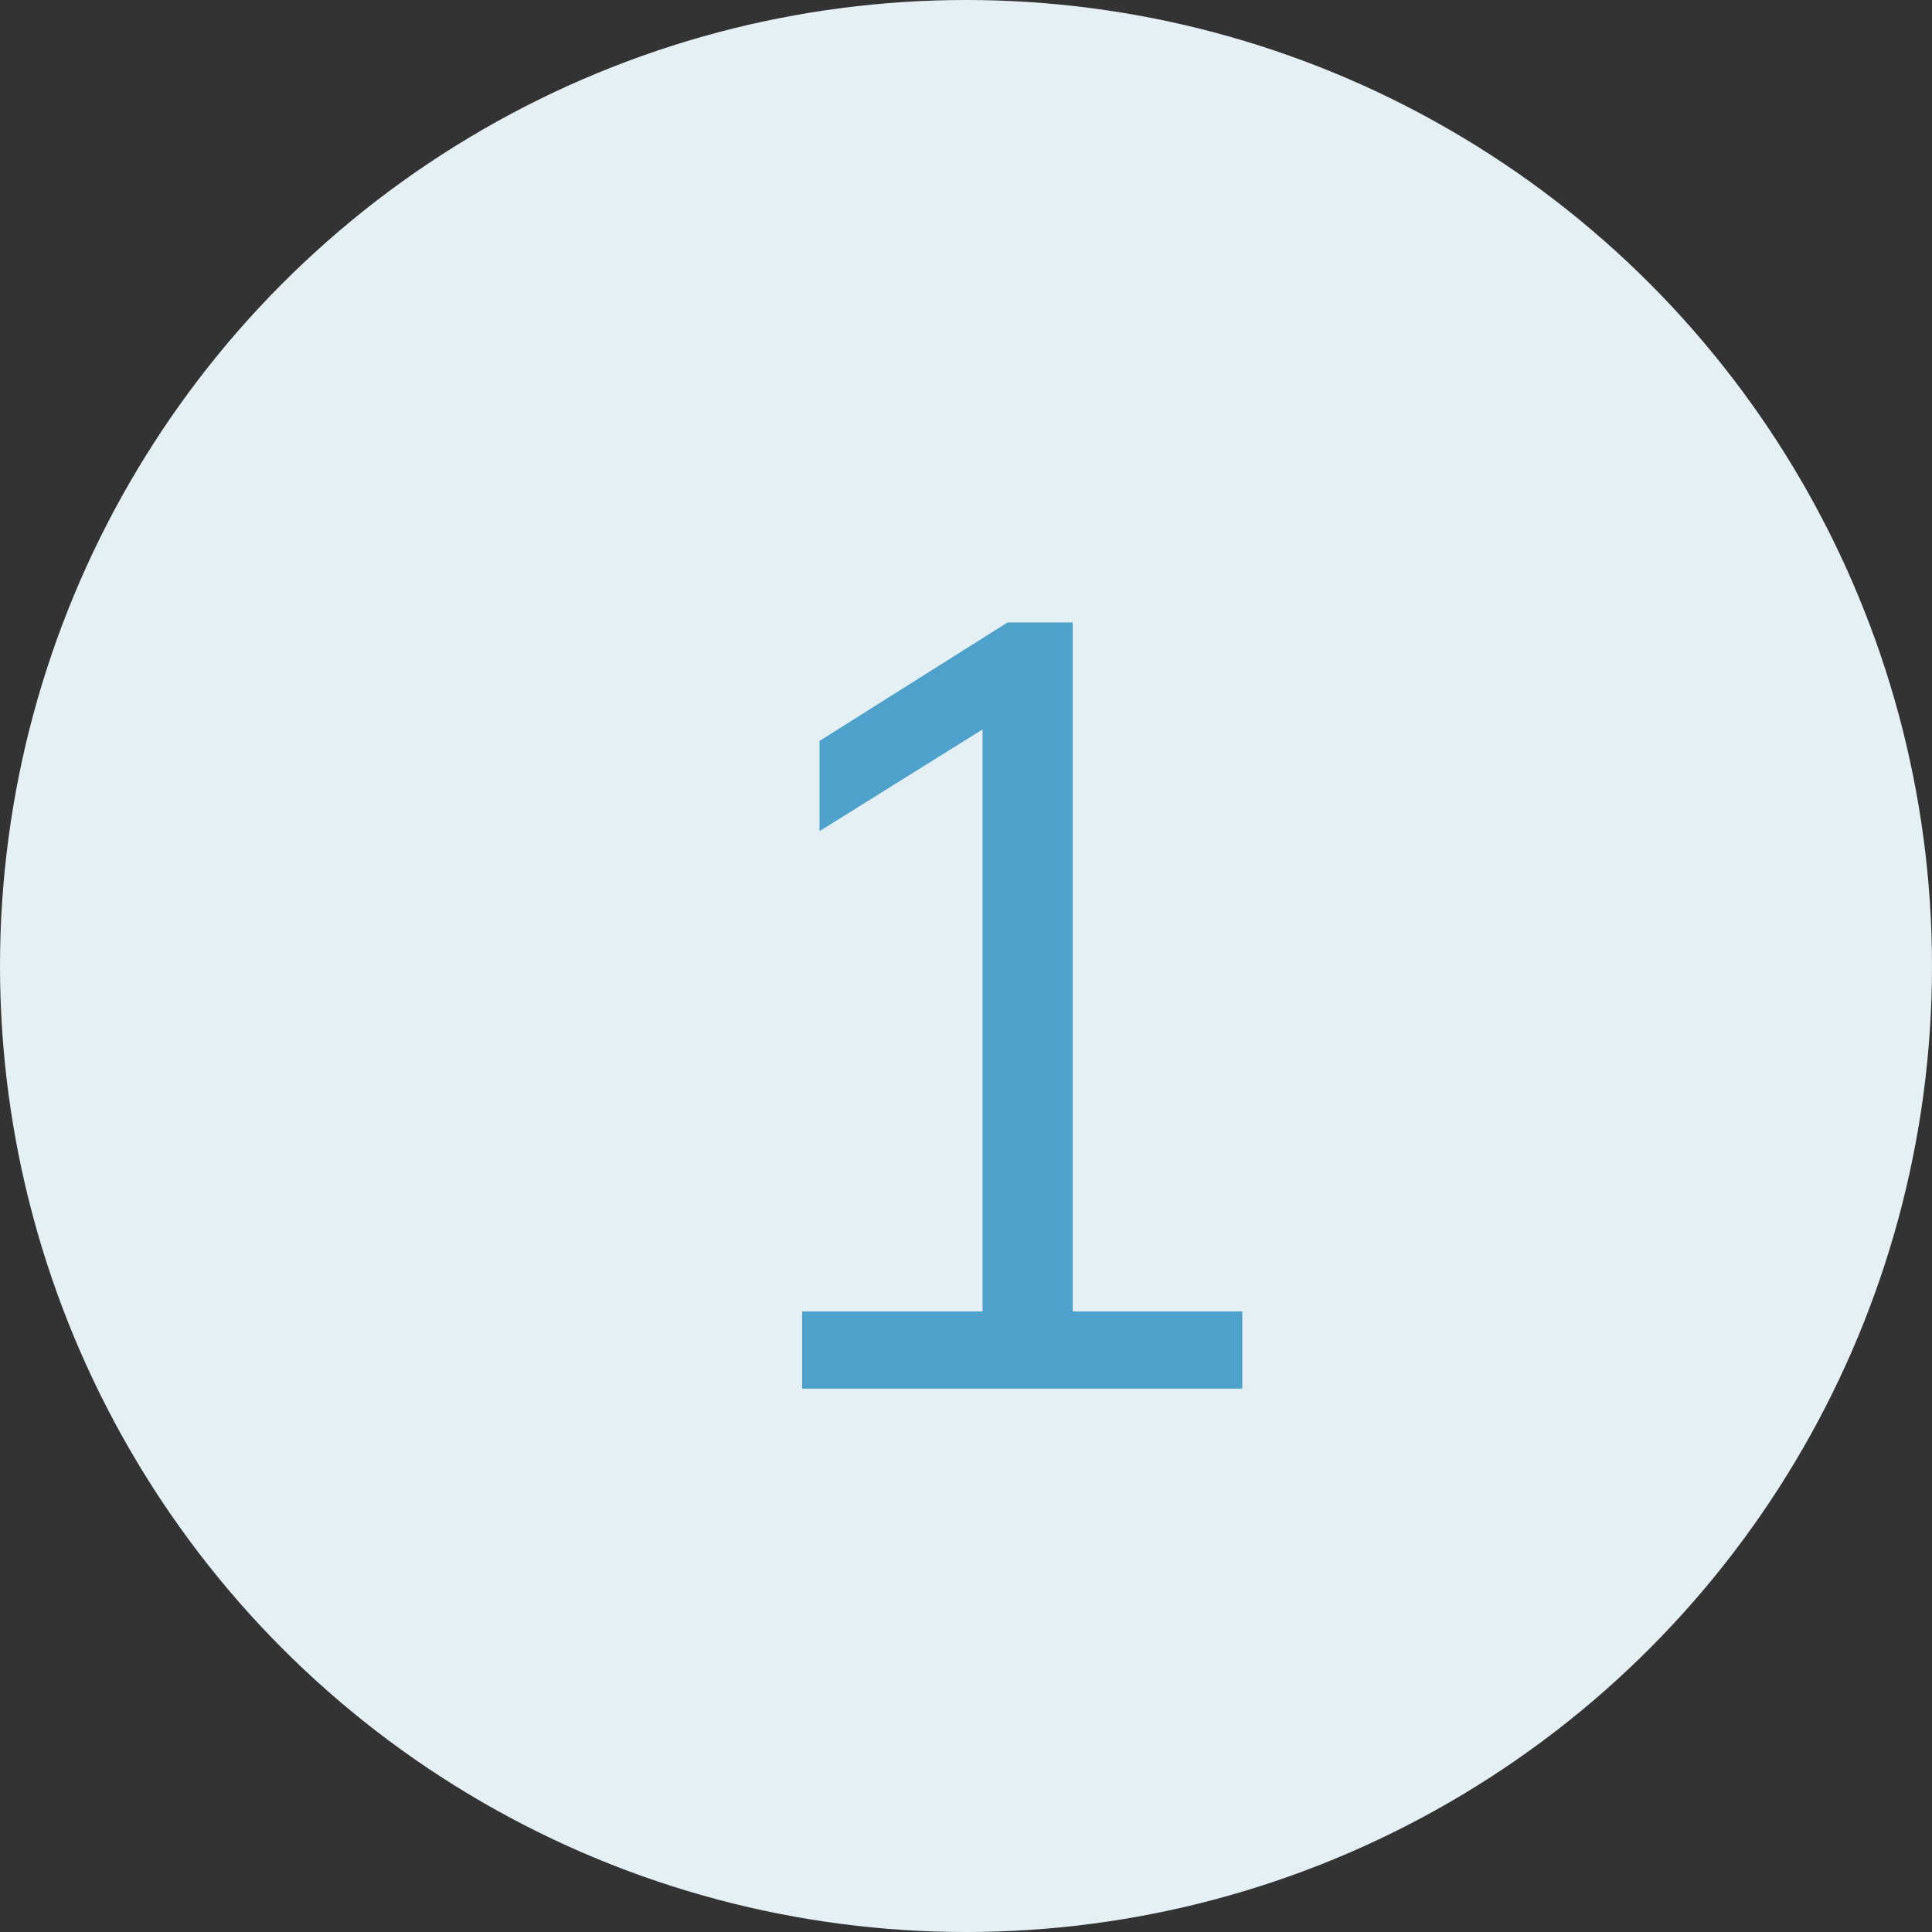
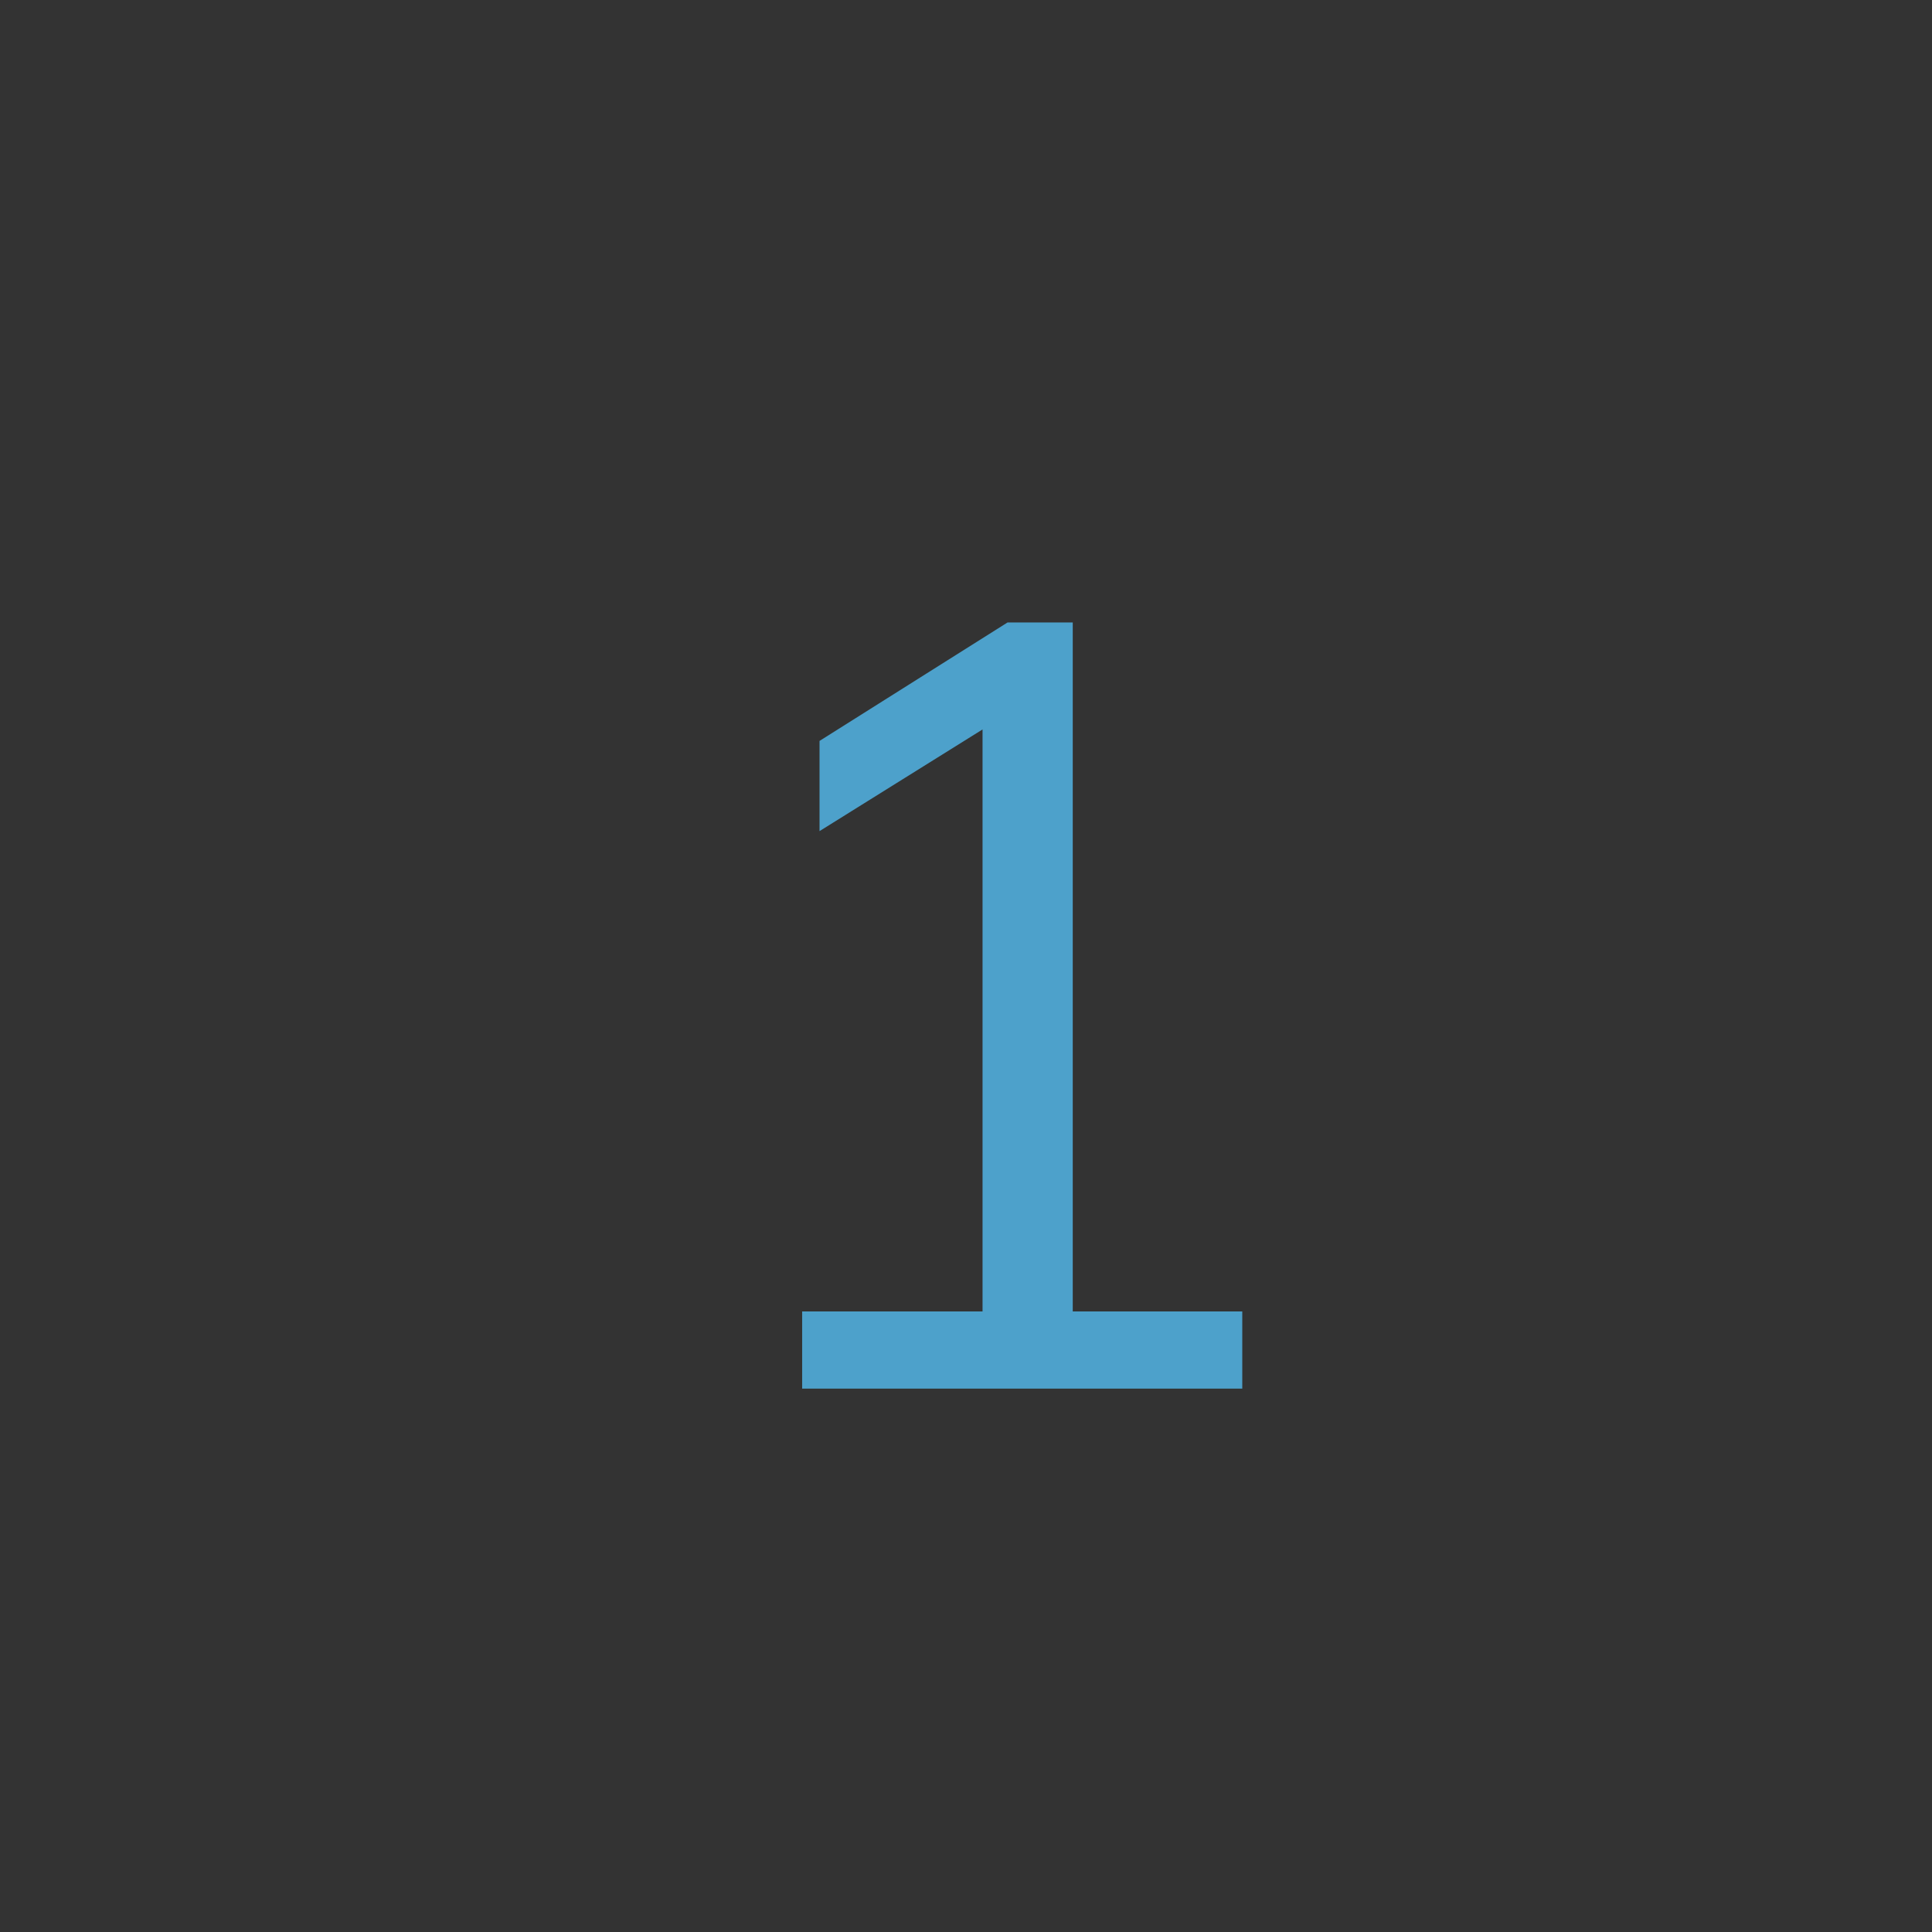
<svg xmlns="http://www.w3.org/2000/svg" width="32" height="32" viewBox="0 0 32 32" fill="none">
  <rect x="0" y="0" width="32" height="32" fill="#333333" stroke="none" />
-   <circle cx="16" cy="16" r="16" fill="#E5F0F5" />
  <path d="M13.286 23V21.722H16.274V11.588H17.066L13.574 13.766V12.272L16.688 10.31H17.768V21.722H20.576V23H13.286Z" fill="#4DA1CB" />
</svg>